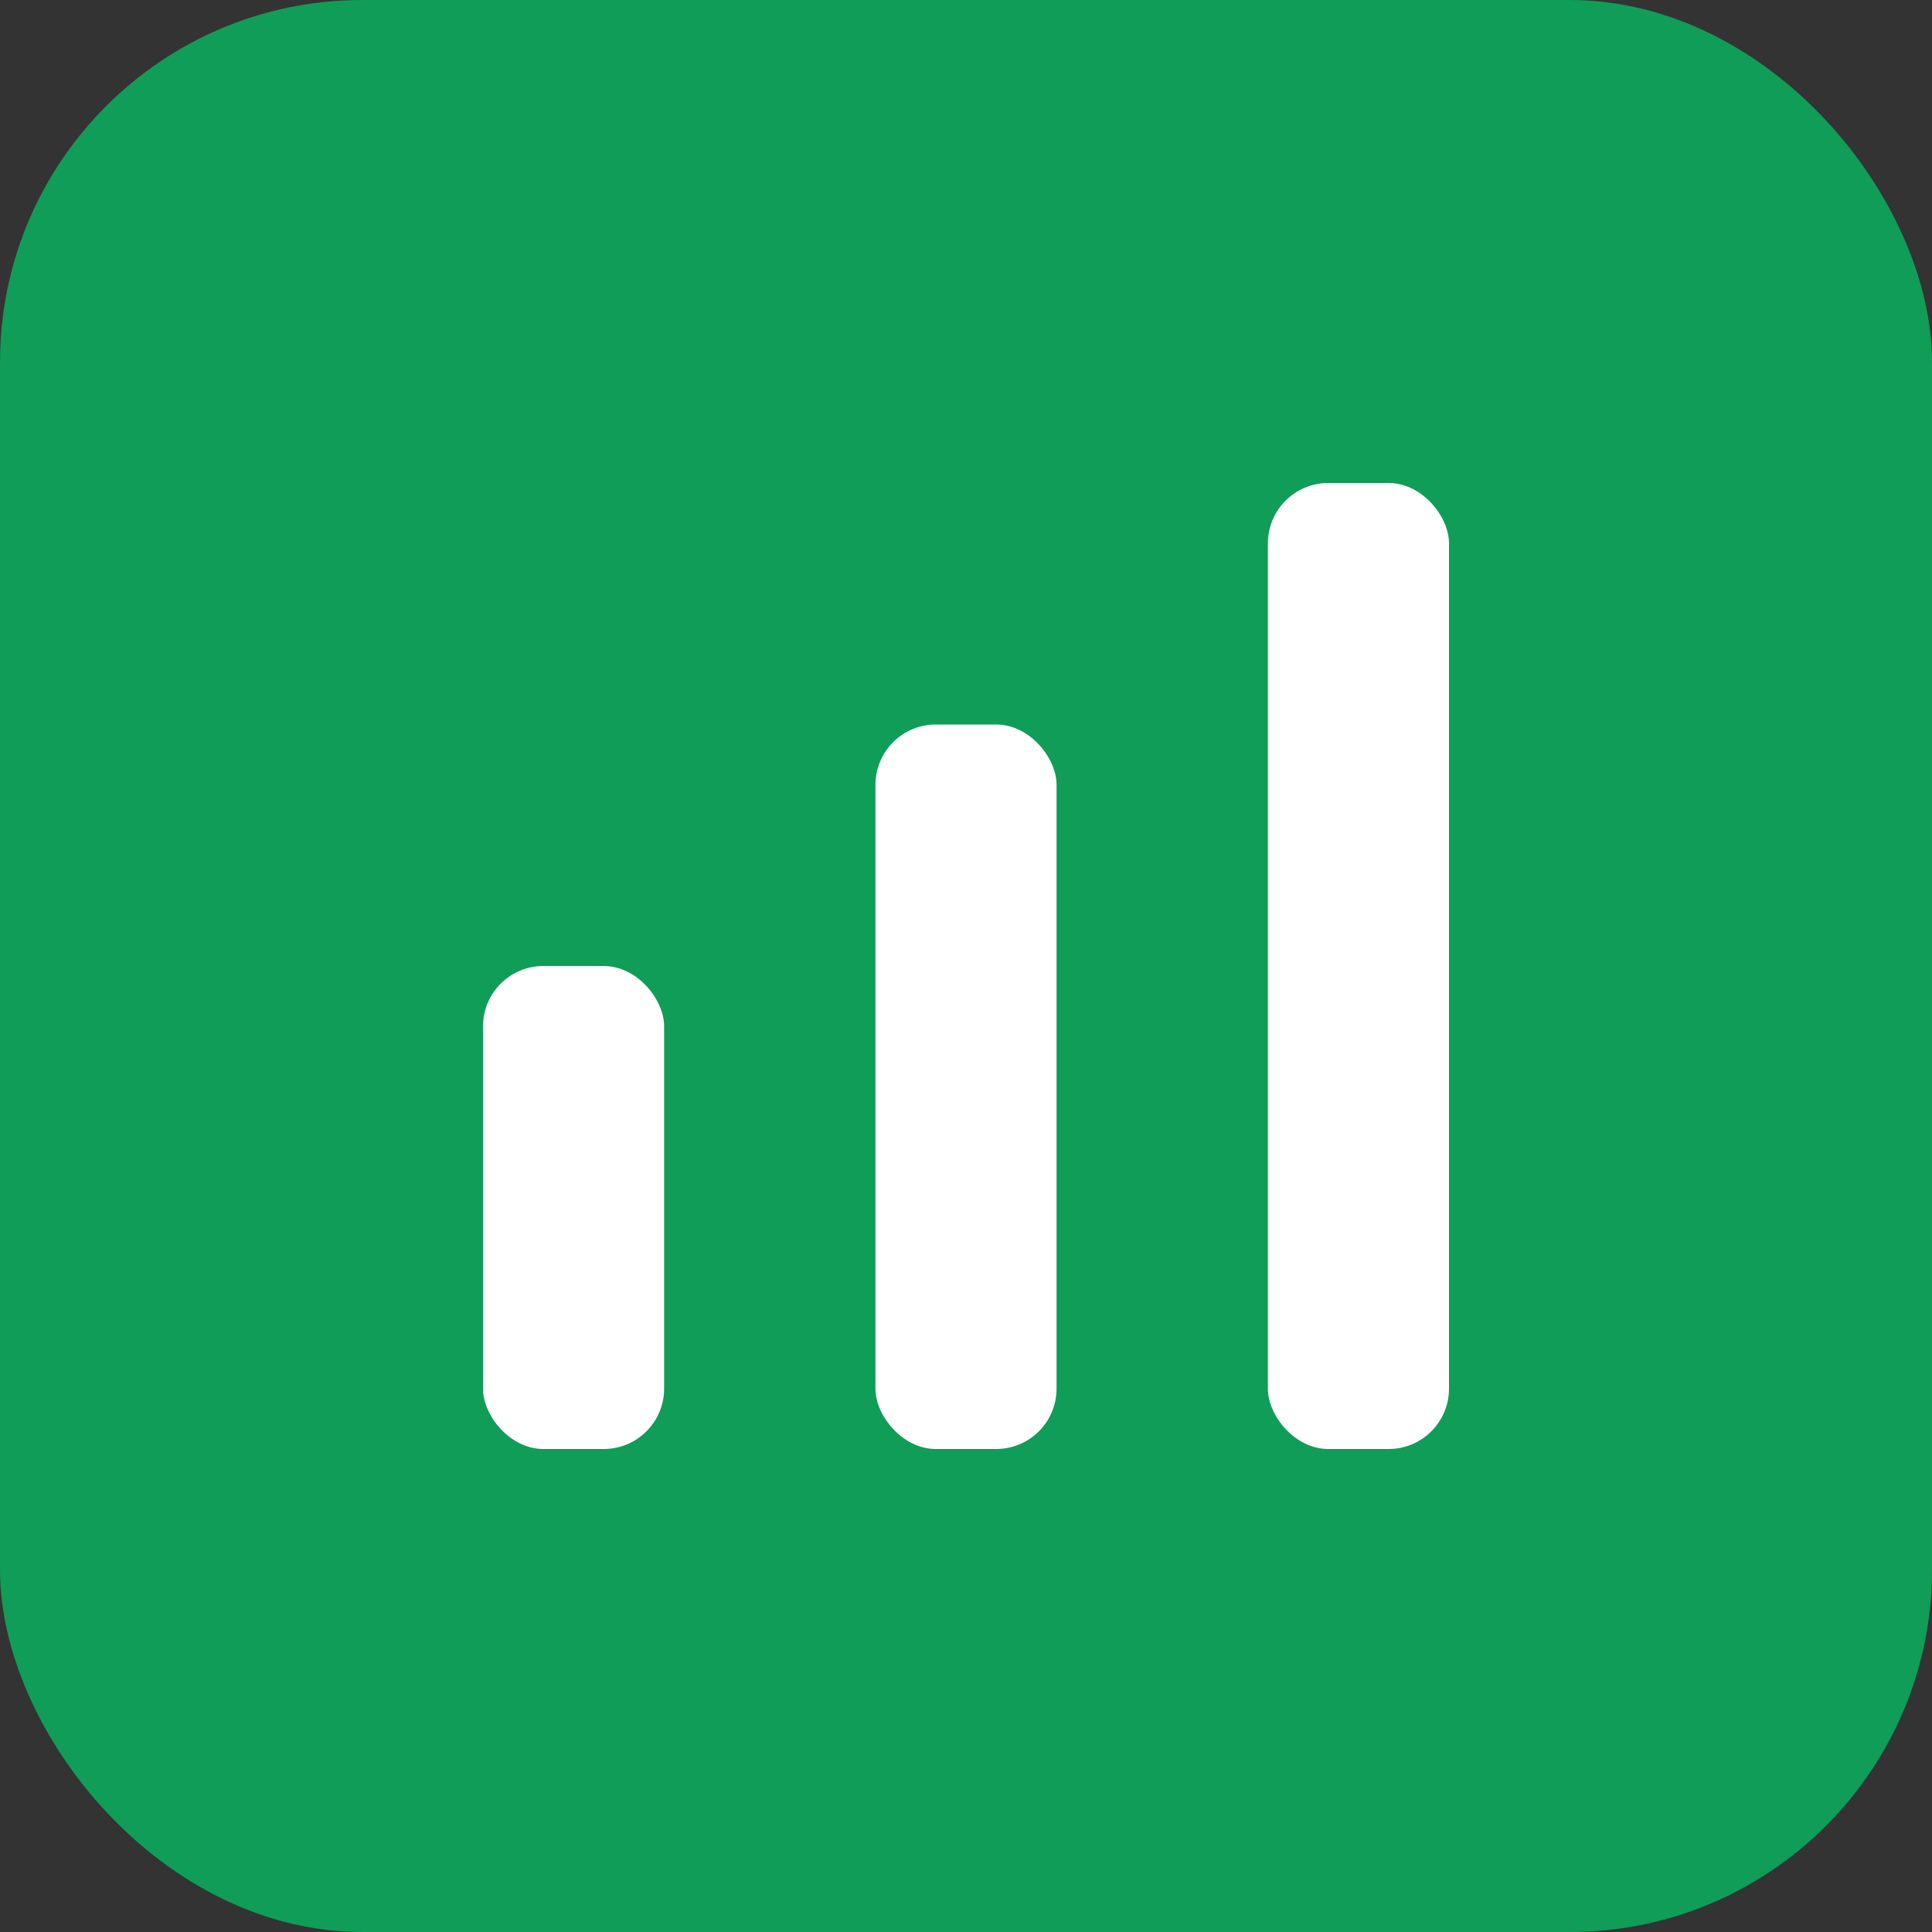
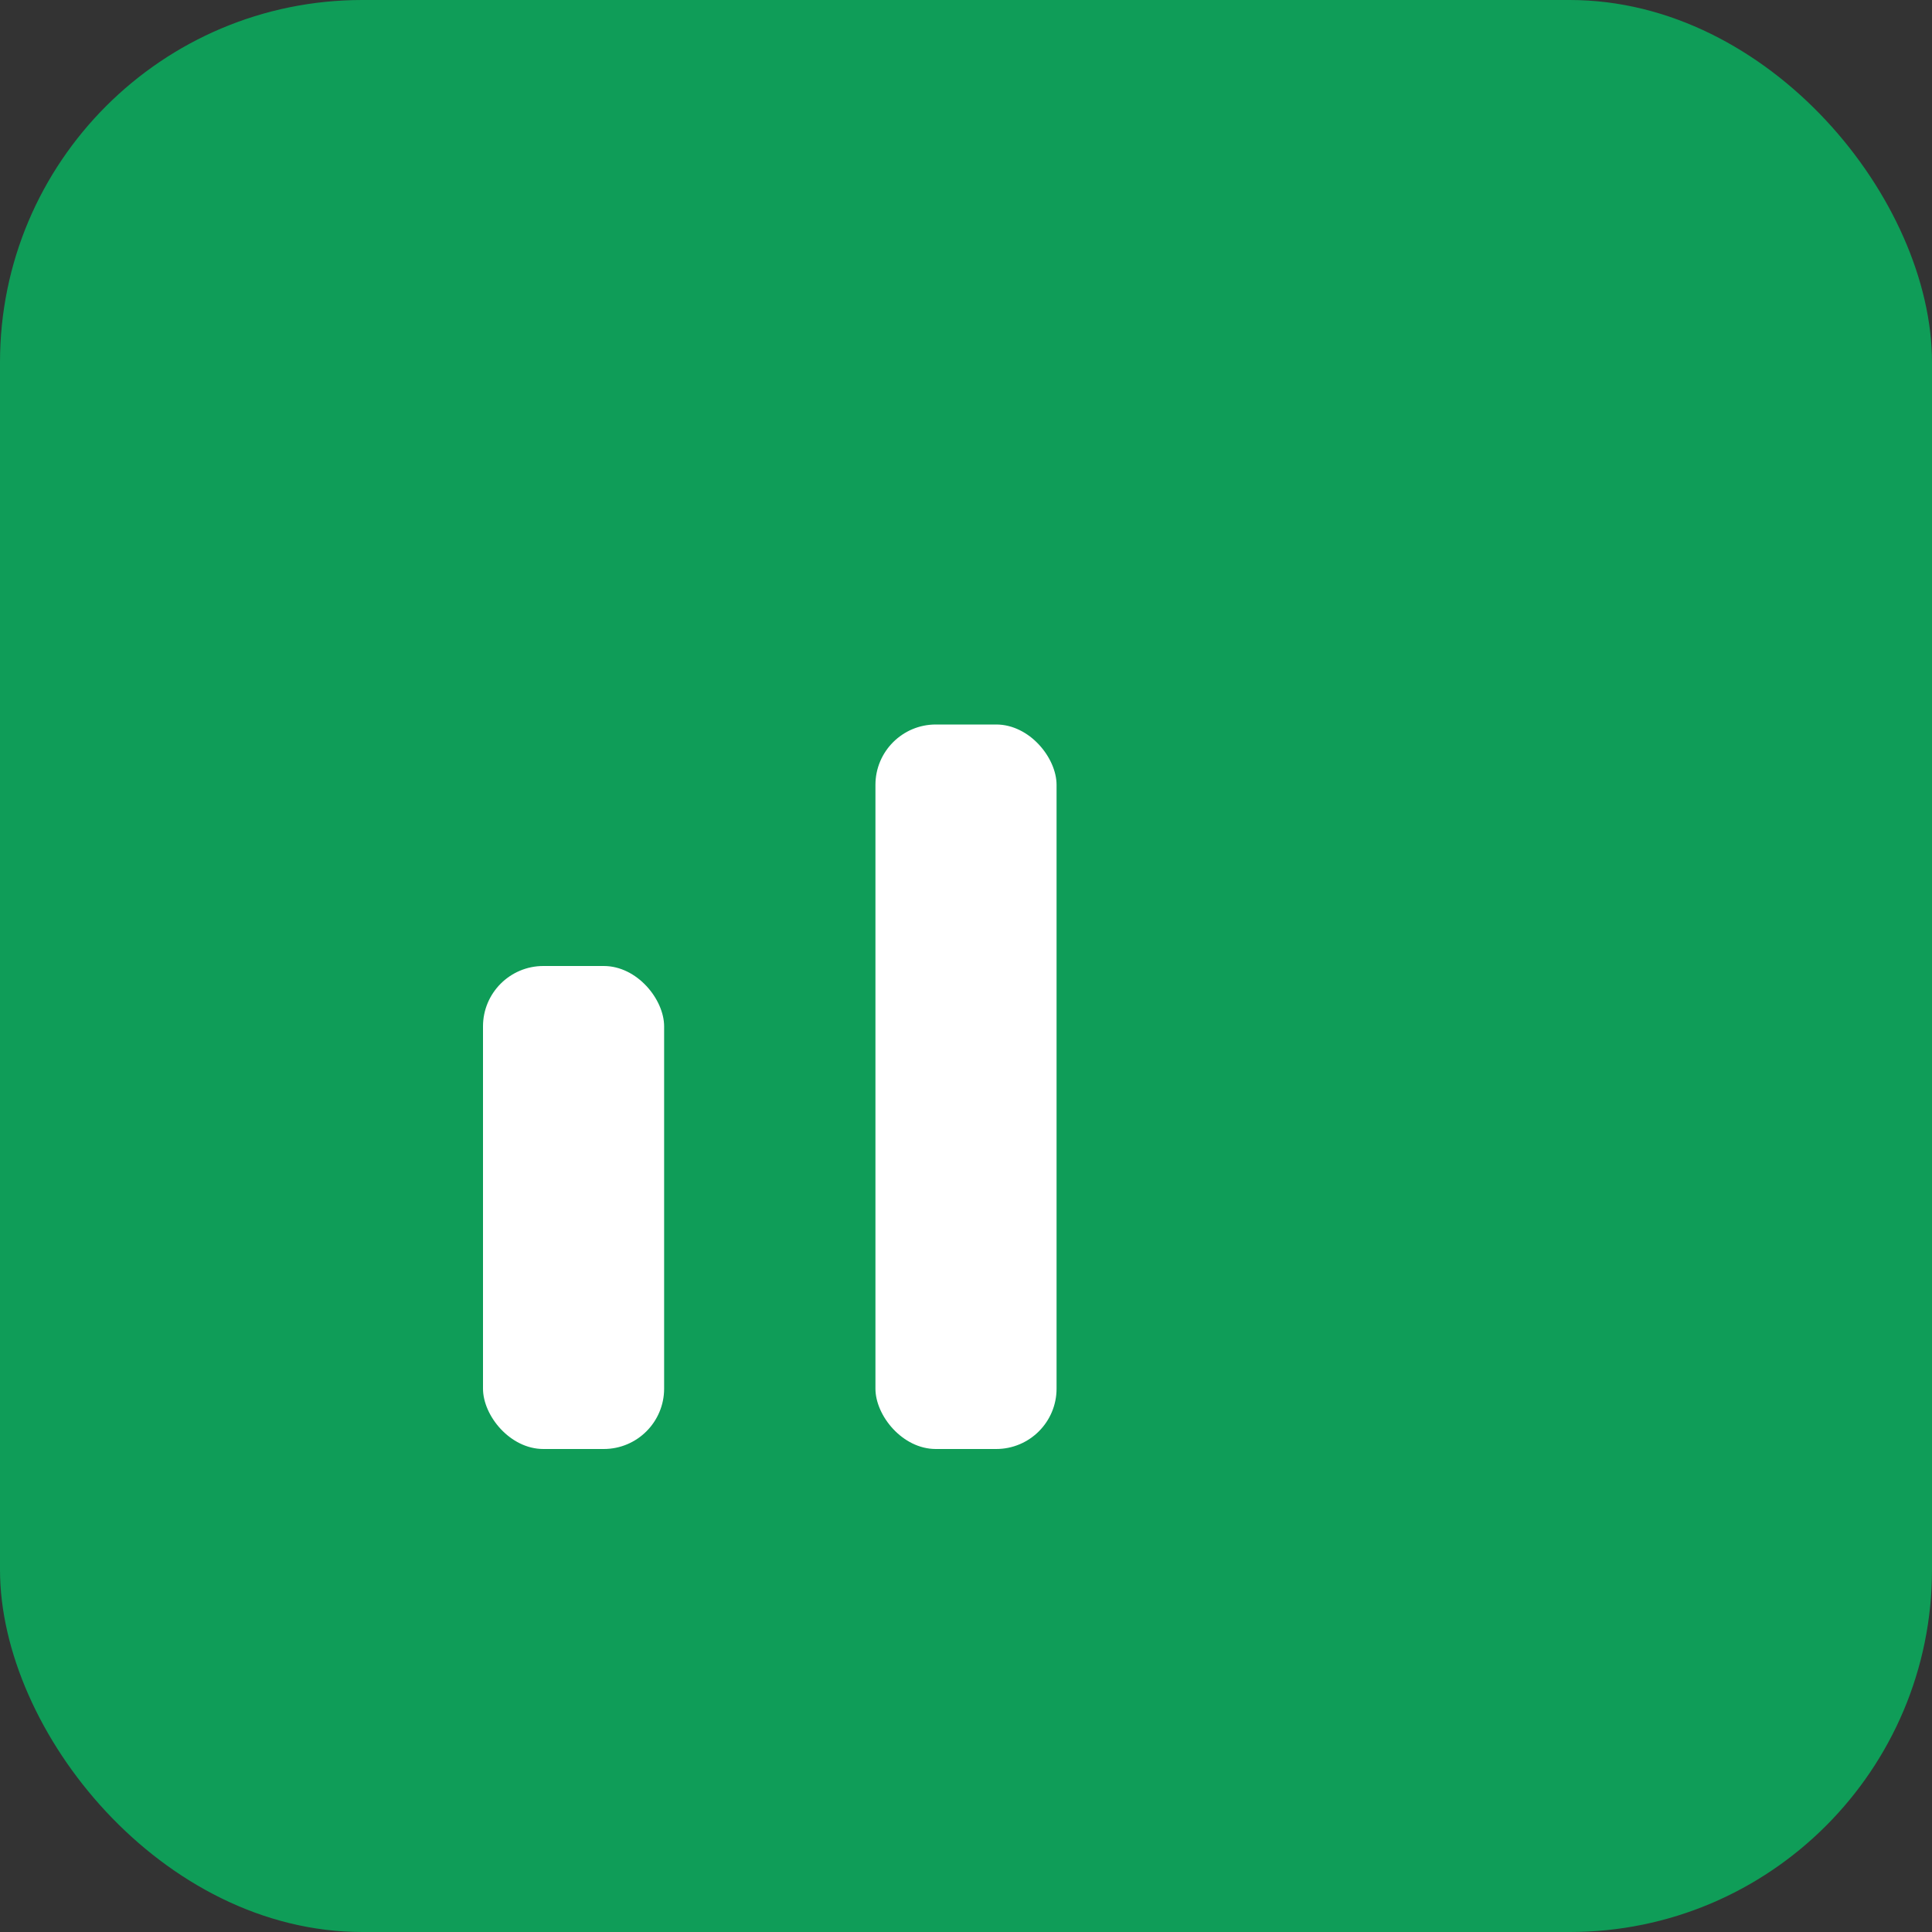
<svg xmlns="http://www.w3.org/2000/svg" viewBox="0 0 32 32">
  <rect x="0" y="0" width="32" height="32" fill="#333333" stroke="none" />
  <rect width="32" height="32" fill="#0f9d58" rx="6" />
  <g transform="translate(8, 8)" fill="white">
    <rect x="0" y="8" width="3" height="8" rx="1" />
    <rect x="6.5" y="4" width="3" height="12" rx="1" />
-     <rect x="13" y="0" width="3" height="16" rx="1" />
  </g>
</svg>